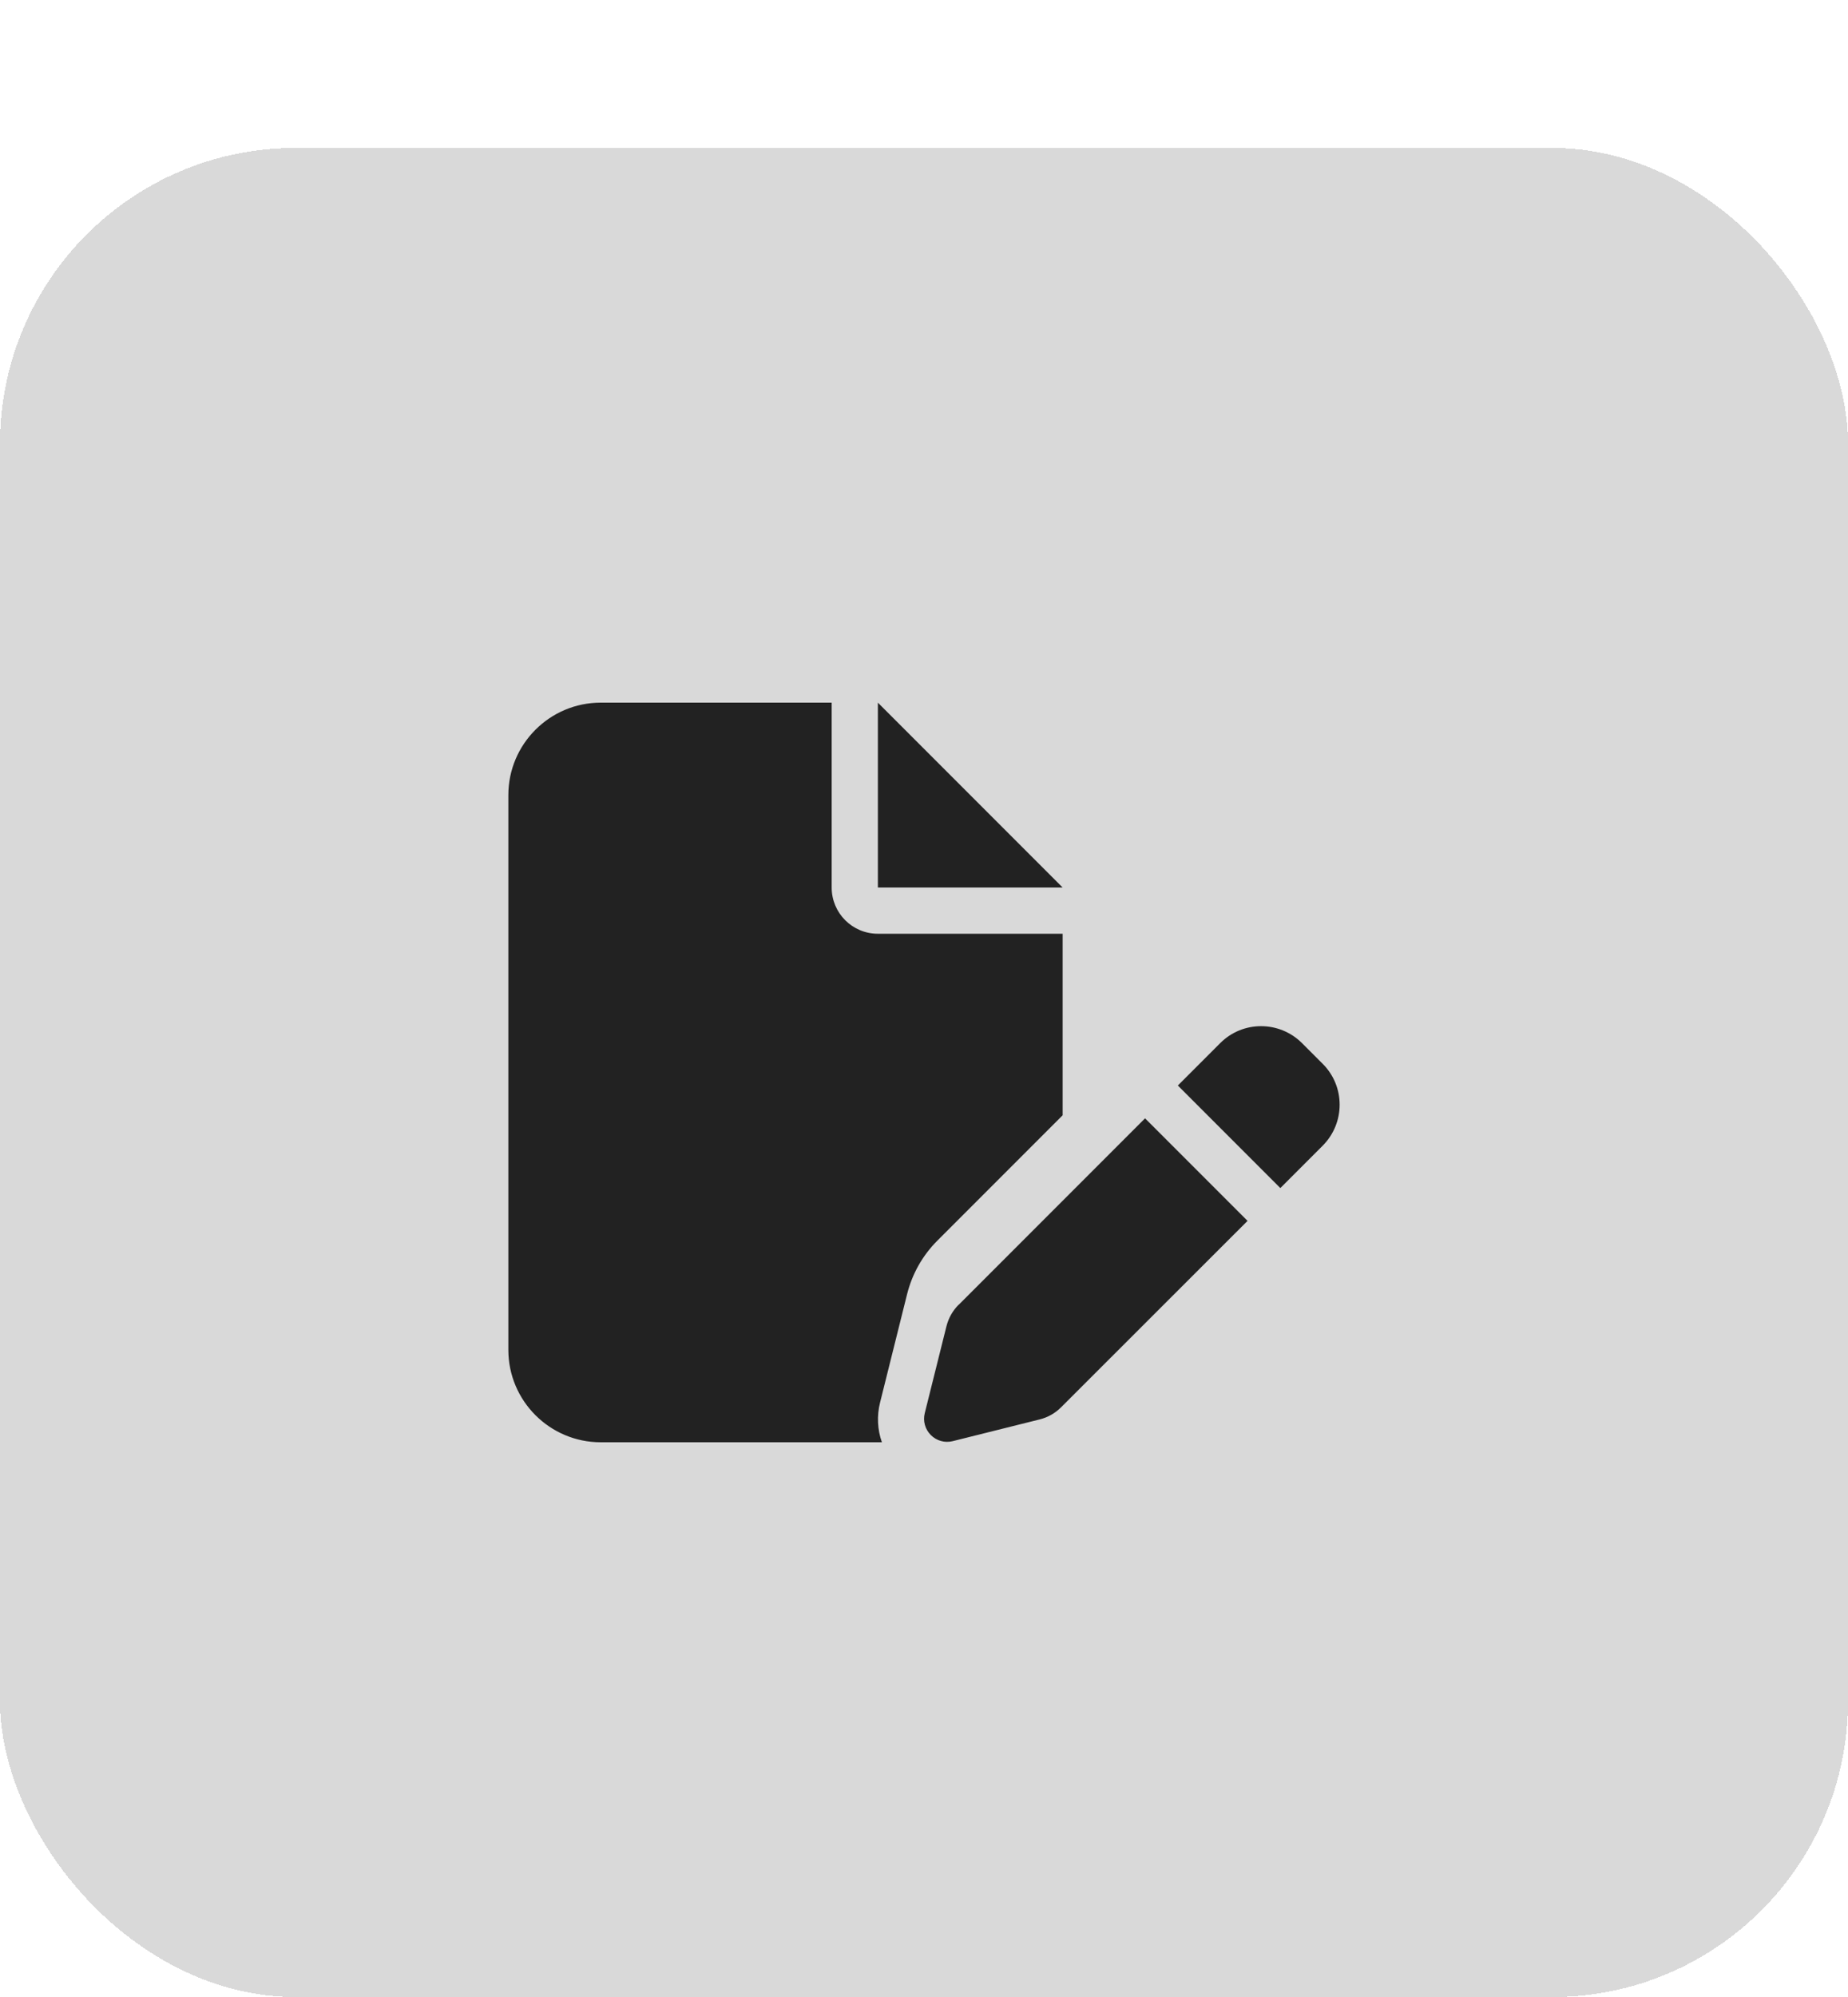
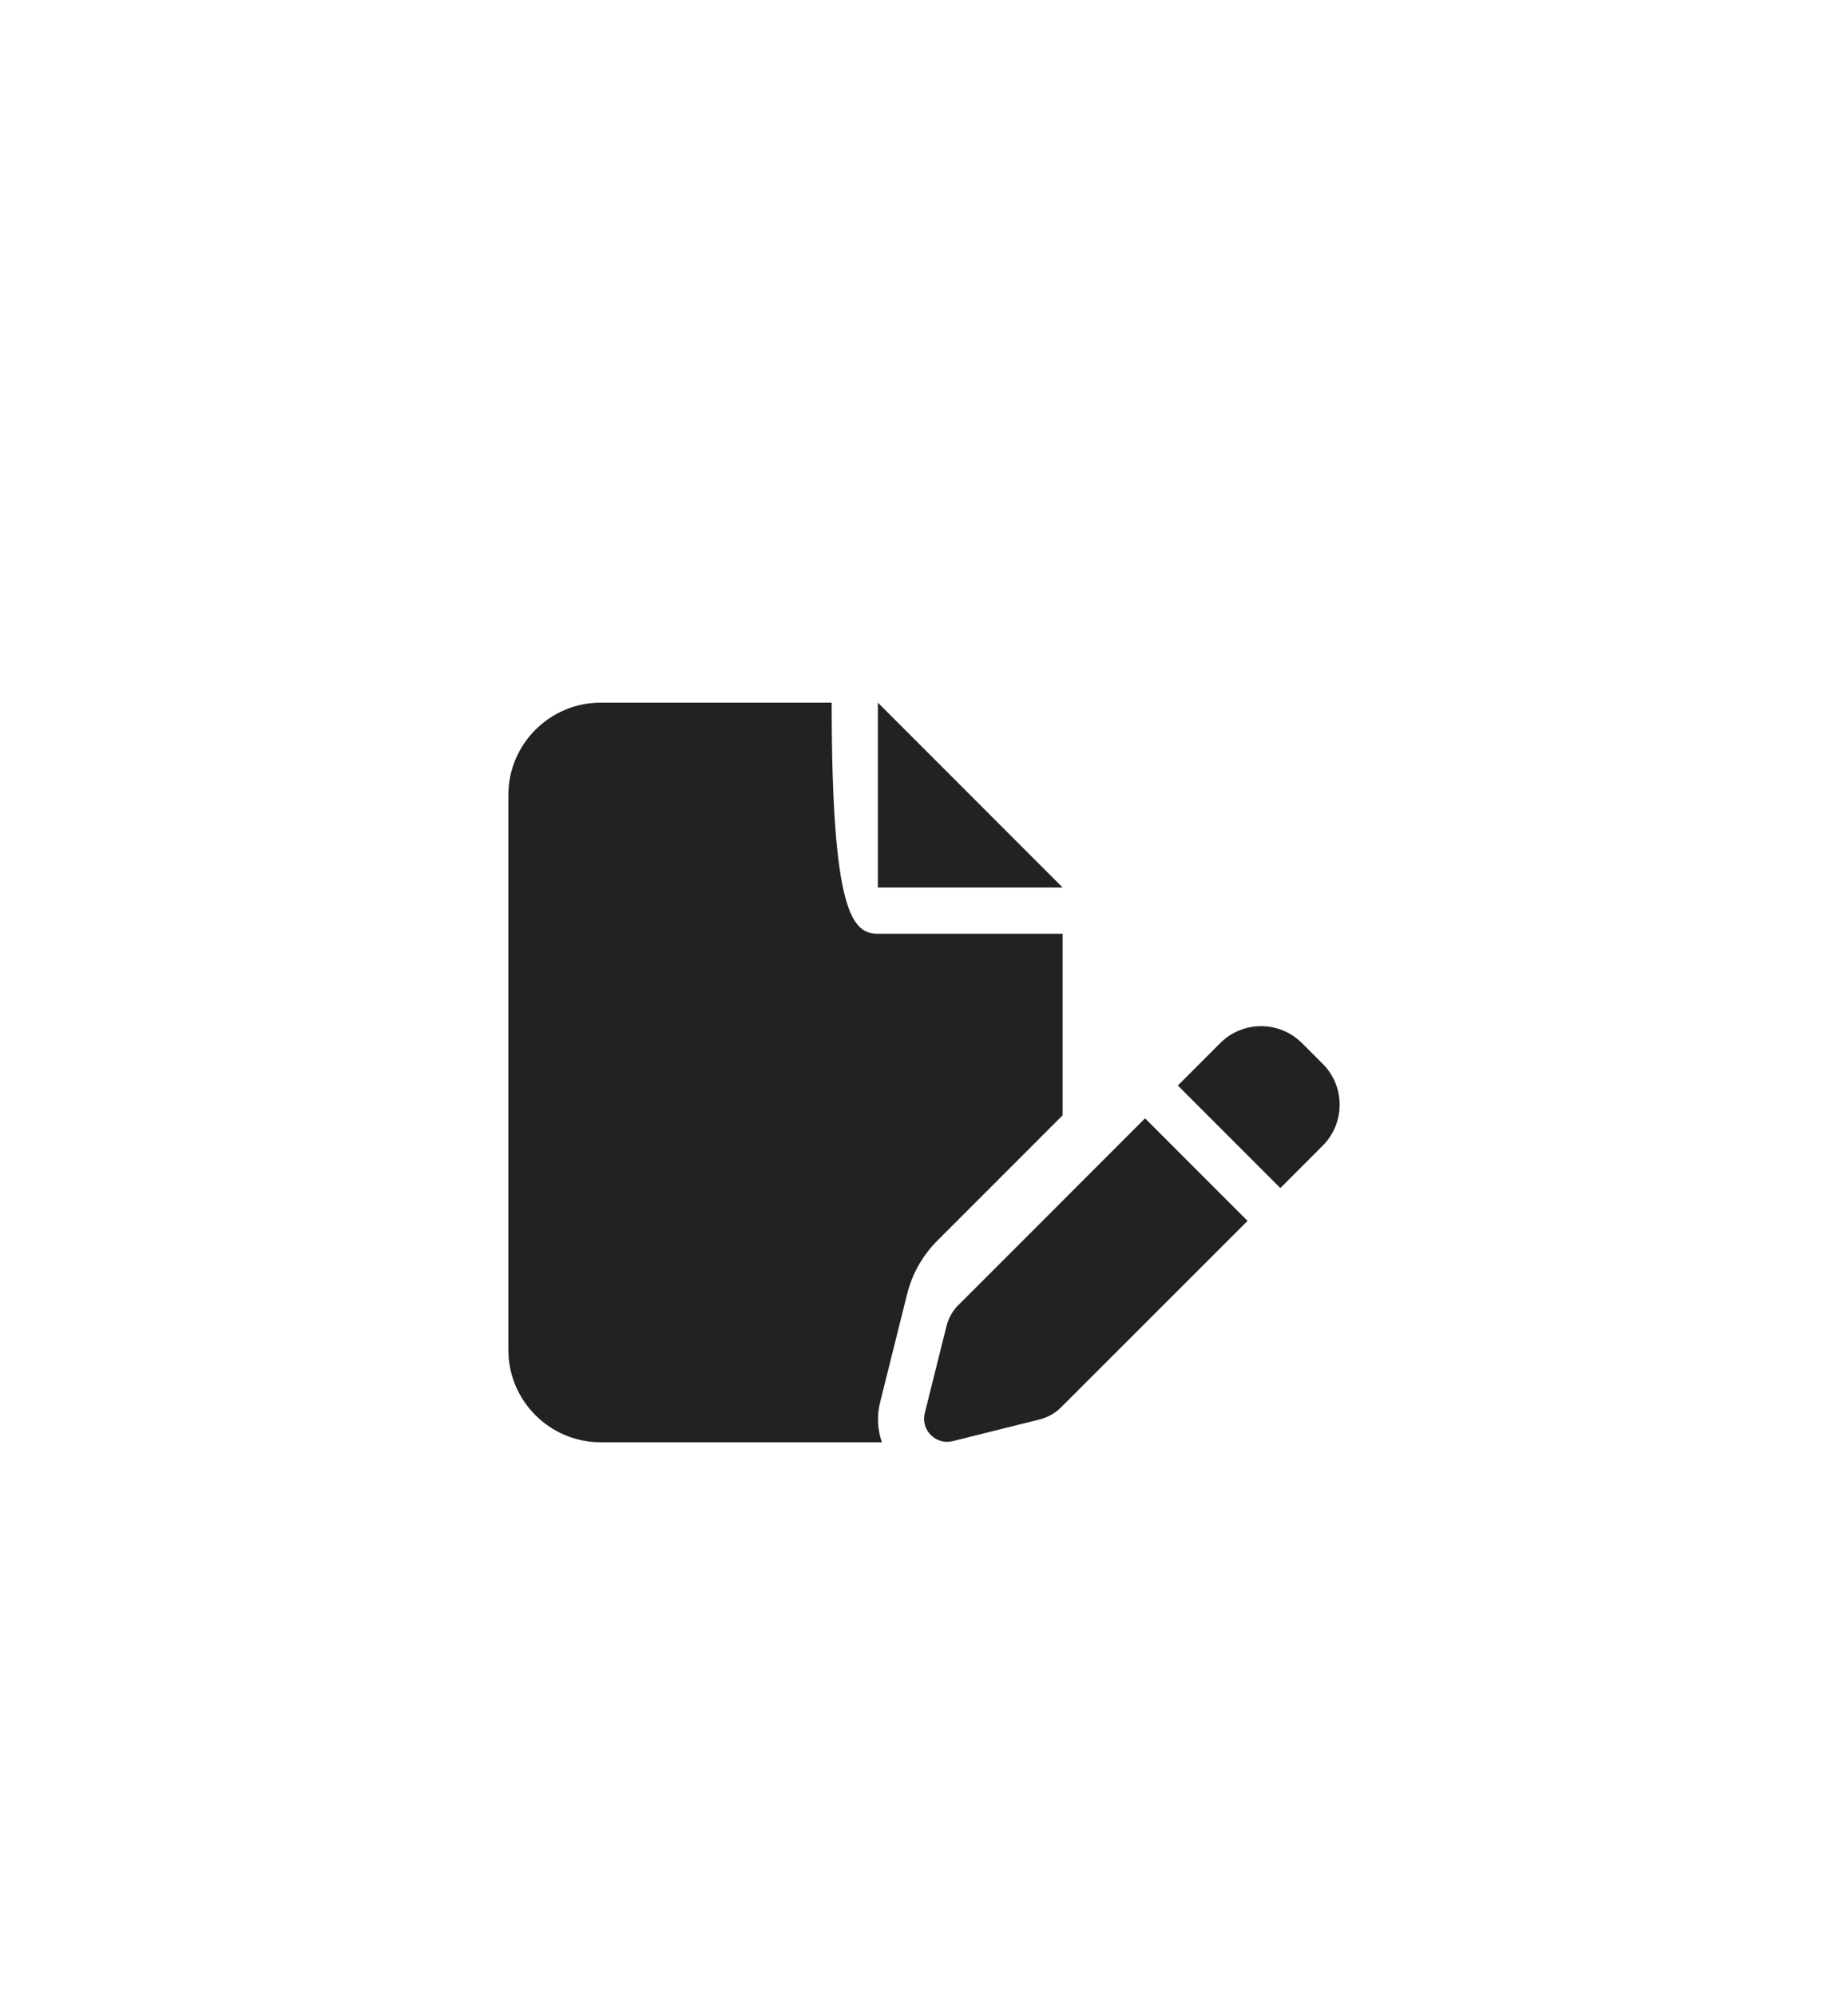
<svg xmlns="http://www.w3.org/2000/svg" width="50" height="54" viewBox="0 0 50 54" fill="none">
  <g filter="url(#filter0_d_1314_864)">
-     <rect width="50" height="50" rx="8" fill="#D9D9D9" shape-rendering="crispEdges" />
-     <path d="M13.754 17.5C13.754 16.121 14.875 15 16.253 15H22.502V19.999C22.502 20.69 23.061 21.249 23.752 21.249H28.751V26.158L25.361 29.548C24.959 29.95 24.678 30.45 24.541 31.001L23.811 33.926C23.721 34.285 23.74 34.66 23.861 35H16.253C14.875 35 13.754 33.879 13.754 32.501V17.5ZM28.751 19.999H23.752V15L28.751 19.999ZM35.226 24.205L35.789 24.768C36.398 25.377 36.398 26.365 35.789 26.978L34.641 28.126L31.868 25.353L33.016 24.205C33.625 23.596 34.613 23.596 35.226 24.205ZM25.935 31.286L30.981 26.24L33.754 29.013L28.708 34.055C28.548 34.215 28.349 34.328 28.126 34.383L25.779 34.969C25.564 35.023 25.341 34.961 25.185 34.805C25.029 34.648 24.967 34.426 25.021 34.211L25.607 31.864C25.662 31.645 25.775 31.442 25.935 31.282V31.286Z" fill="#222222" />
+     <path d="M13.754 17.5C13.754 16.121 14.875 15 16.253 15H22.502C22.502 20.69 23.061 21.249 23.752 21.249H28.751V26.158L25.361 29.548C24.959 29.95 24.678 30.45 24.541 31.001L23.811 33.926C23.721 34.285 23.74 34.66 23.861 35H16.253C14.875 35 13.754 33.879 13.754 32.501V17.5ZM28.751 19.999H23.752V15L28.751 19.999ZM35.226 24.205L35.789 24.768C36.398 25.377 36.398 26.365 35.789 26.978L34.641 28.126L31.868 25.353L33.016 24.205C33.625 23.596 34.613 23.596 35.226 24.205ZM25.935 31.286L30.981 26.24L33.754 29.013L28.708 34.055C28.548 34.215 28.349 34.328 28.126 34.383L25.779 34.969C25.564 35.023 25.341 34.961 25.185 34.805C25.029 34.648 24.967 34.426 25.021 34.211L25.607 31.864C25.662 31.645 25.775 31.442 25.935 31.282V31.286Z" fill="#222222" />
  </g>
  <defs>
    <filter id="filter0_d_1314_864" x="0" y="0" width="50" height="54" filterUnits="userSpaceOnUse" color-interpolation-filters="sRGB">
      <feFlood flood-opacity="0" result="BackgroundImageFix" />
      <feColorMatrix in="SourceAlpha" type="matrix" values="0 0 0 0 0 0 0 0 0 0 0 0 0 0 0 0 0 0 127 0" result="hardAlpha" />
      <feOffset dy="4" />
      <feComposite in2="hardAlpha" operator="out" />
      <feColorMatrix type="matrix" values="0 0 0 0 0.769 0 0 0 0 0.769 0 0 0 0 0.769 0 0 0 1 0" />
      <feBlend mode="normal" in2="BackgroundImageFix" result="effect1_dropShadow_1314_864" />
      <feBlend mode="normal" in="SourceGraphic" in2="effect1_dropShadow_1314_864" result="shape" />
    </filter>
  </defs>
</svg>